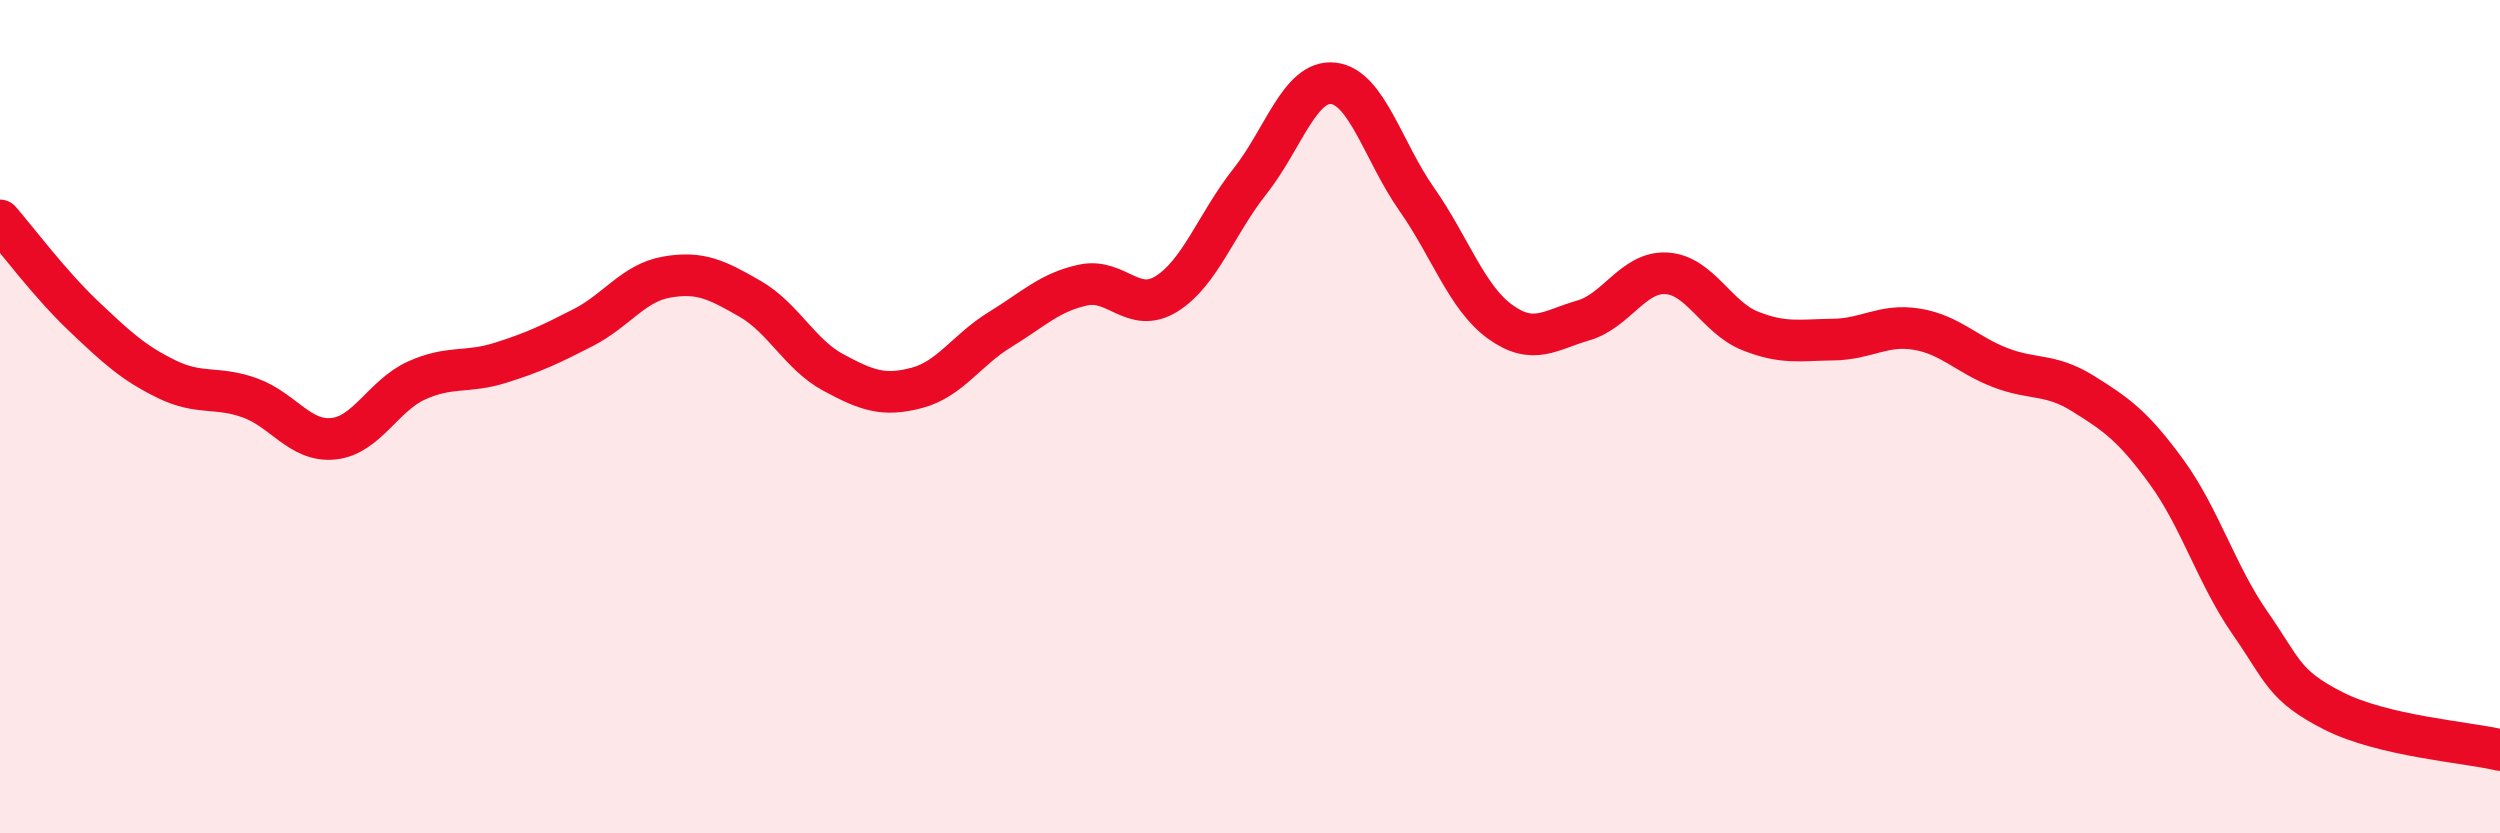
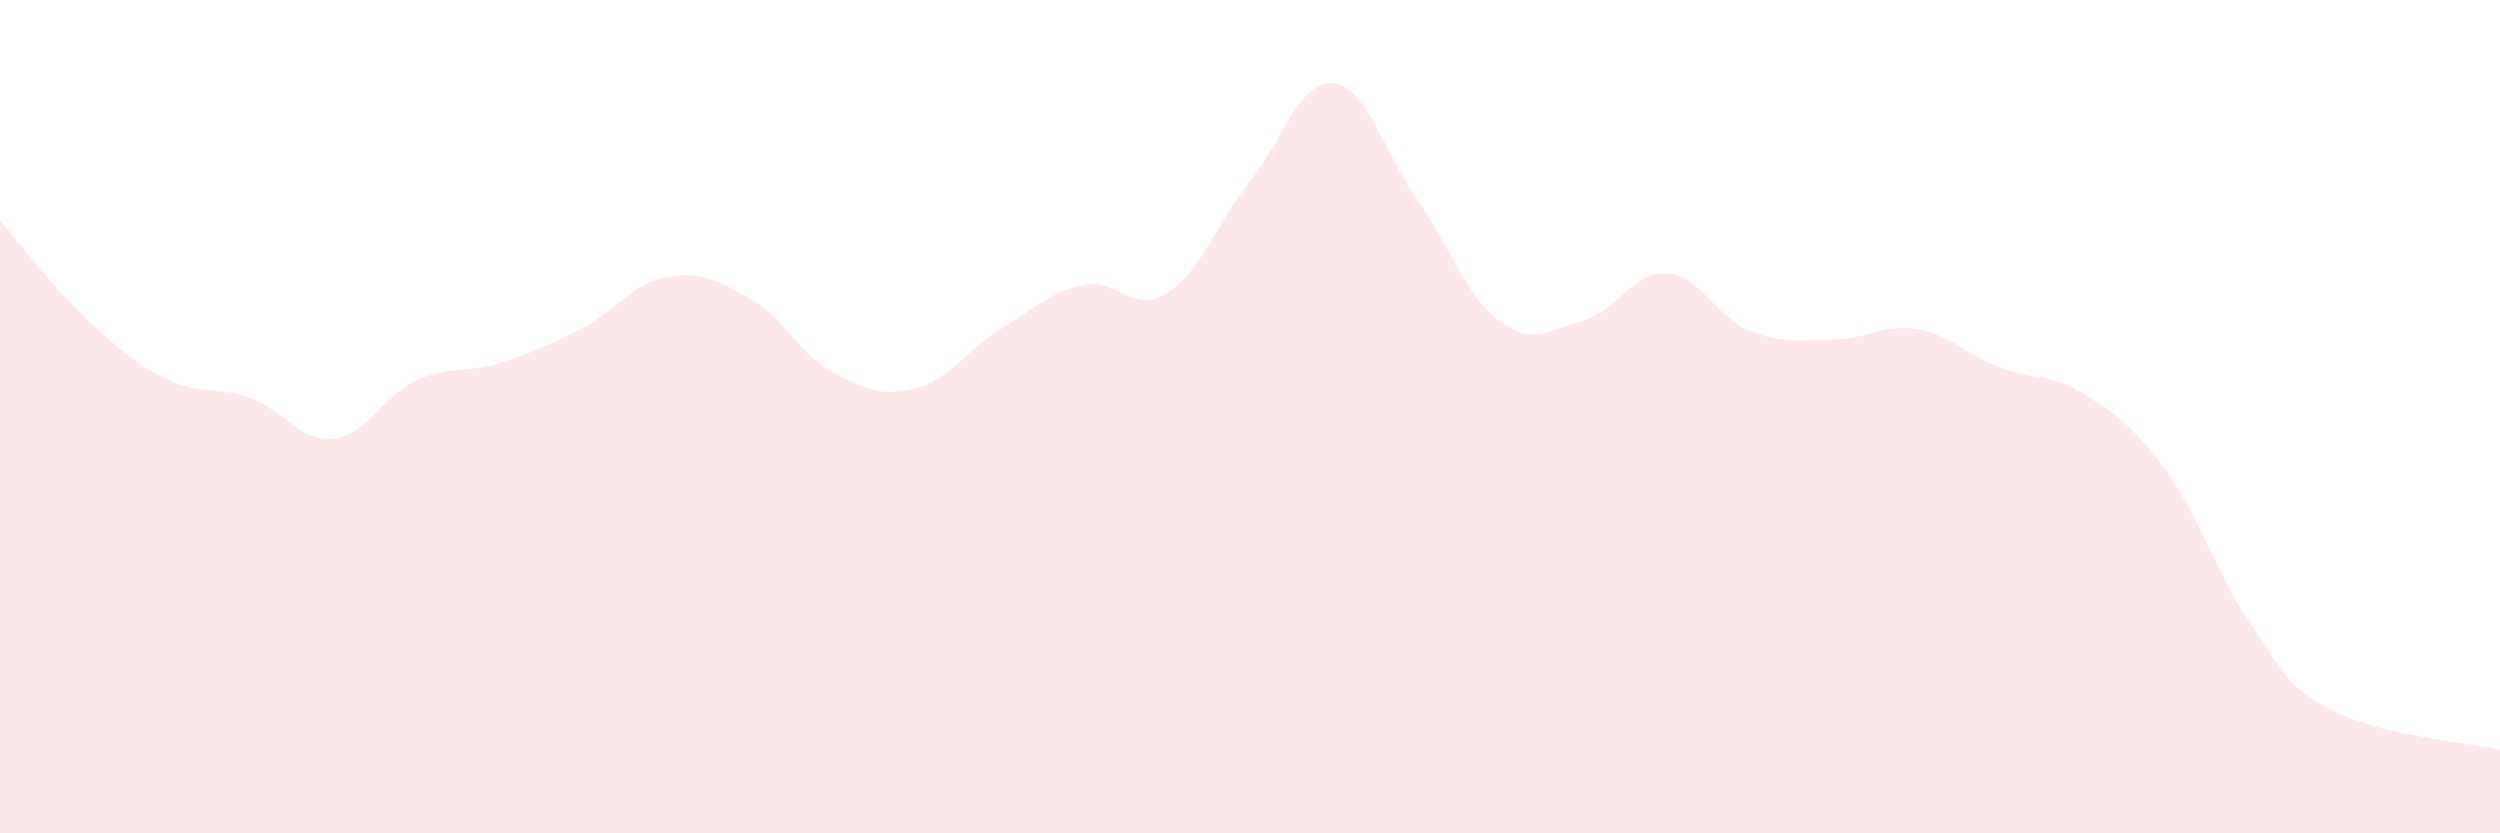
<svg xmlns="http://www.w3.org/2000/svg" width="60" height="20" viewBox="0 0 60 20">
  <path d="M 0,5.29 C 0.4,5.75 1.2,6.82 2,7.58 C 2.8,8.34 3.2,8.71 4,9.1 C 4.8,9.49 5.2,9.26 6,9.55 C 6.8,9.84 7.2,10.61 8,10.53 C 8.8,10.45 9.2,9.49 10,9.13 C 10.8,8.77 11.2,8.96 12,8.71 C 12.8,8.46 13.2,8.27 14,7.86 C 14.8,7.45 15.2,6.79 16,6.65 C 16.8,6.51 17.2,6.71 18,7.17 C 18.8,7.63 19.2,8.51 20,8.94 C 20.8,9.37 21.2,9.52 22,9.31 C 22.8,9.1 23.2,8.4 24,7.91 C 24.8,7.42 25.2,7.01 26,6.84 C 26.8,6.67 27.2,7.55 28,7.05 C 28.8,6.55 29.2,5.36 30,4.35 C 30.8,3.34 31.2,1.91 32,2 C 32.8,2.09 33.2,3.64 34,4.78 C 34.8,5.92 35.2,7.14 36,7.72 C 36.8,8.3 37.2,7.92 38,7.69 C 38.8,7.46 39.2,6.51 40,6.56 C 40.8,6.61 41.2,7.62 42,7.94 C 42.8,8.26 43.2,8.16 44,8.15 C 44.8,8.14 45.2,7.77 46,7.9 C 46.8,8.03 47.2,8.51 48,8.82 C 48.8,9.13 49.2,8.95 50,9.45 C 50.8,9.95 51.2,10.23 52,11.33 C 52.8,12.43 53.2,13.8 54,14.95 C 54.8,16.1 54.8,16.45 56,17.06 C 57.2,17.67 59.2,17.81 60,18L60 20L0 20Z" fill="#EB0A25" opacity="0.1" stroke-linecap="round" stroke-linejoin="round" />
-   <path d="M 0,5.29 C 0.4,5.75 1.2,6.82 2,7.58 C 2.8,8.34 3.2,8.71 4,9.1 C 4.8,9.49 5.2,9.26 6,9.55 C 6.8,9.84 7.2,10.61 8,10.53 C 8.8,10.45 9.2,9.49 10,9.13 C 10.8,8.77 11.2,8.96 12,8.71 C 12.8,8.46 13.2,8.27 14,7.86 C 14.8,7.45 15.2,6.79 16,6.65 C 16.8,6.51 17.2,6.71 18,7.17 C 18.8,7.63 19.2,8.51 20,8.94 C 20.8,9.37 21.2,9.52 22,9.31 C 22.8,9.1 23.2,8.4 24,7.91 C 24.8,7.42 25.2,7.01 26,6.84 C 26.8,6.67 27.2,7.55 28,7.05 C 28.8,6.55 29.2,5.36 30,4.35 C 30.8,3.34 31.2,1.91 32,2 C 32.8,2.09 33.2,3.64 34,4.78 C 34.8,5.92 35.2,7.14 36,7.72 C 36.8,8.3 37.2,7.92 38,7.69 C 38.8,7.46 39.2,6.51 40,6.56 C 40.8,6.61 41.2,7.62 42,7.94 C 42.8,8.26 43.2,8.16 44,8.15 C 44.8,8.14 45.2,7.77 46,7.9 C 46.8,8.03 47.2,8.51 48,8.82 C 48.8,9.13 49.2,8.95 50,9.45 C 50.8,9.95 51.2,10.23 52,11.33 C 52.8,12.43 53.2,13.8 54,14.95 C 54.8,16.1 54.8,16.45 56,17.06 C 57.2,17.67 59.2,17.81 60,18" stroke="#EB0A25" stroke-width="1" fill="none" stroke-linecap="round" stroke-linejoin="round" />
</svg>